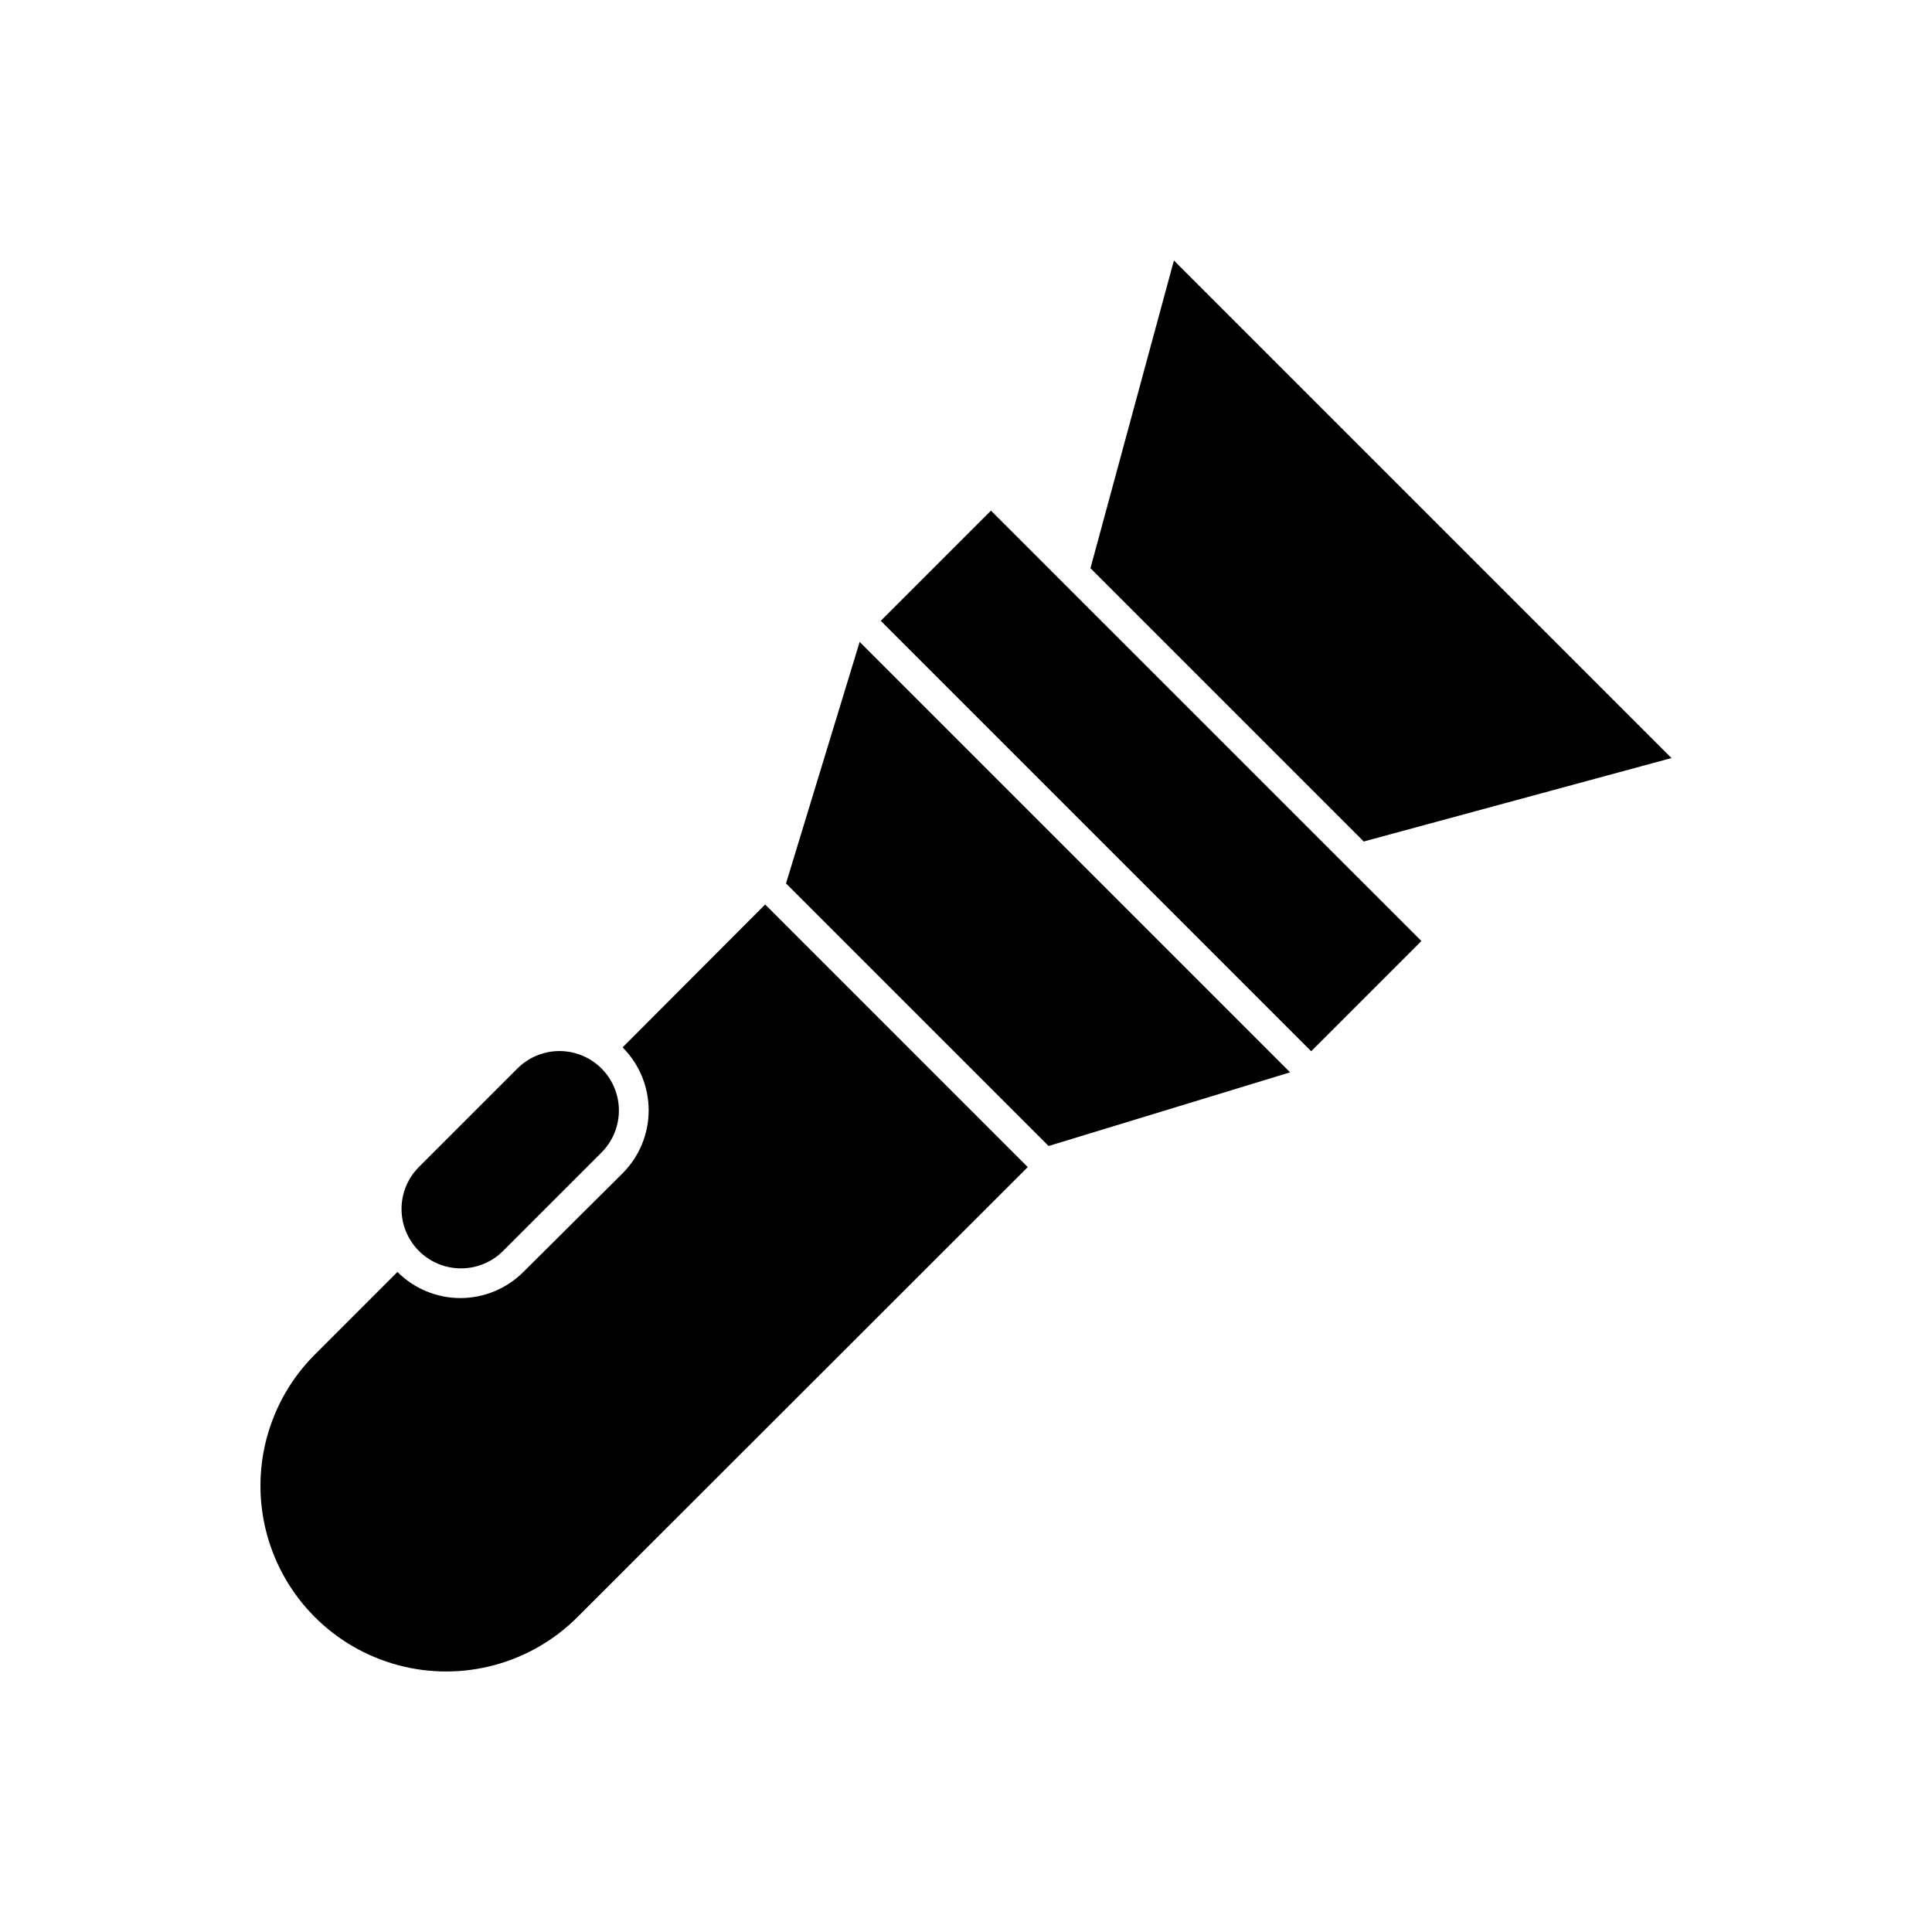
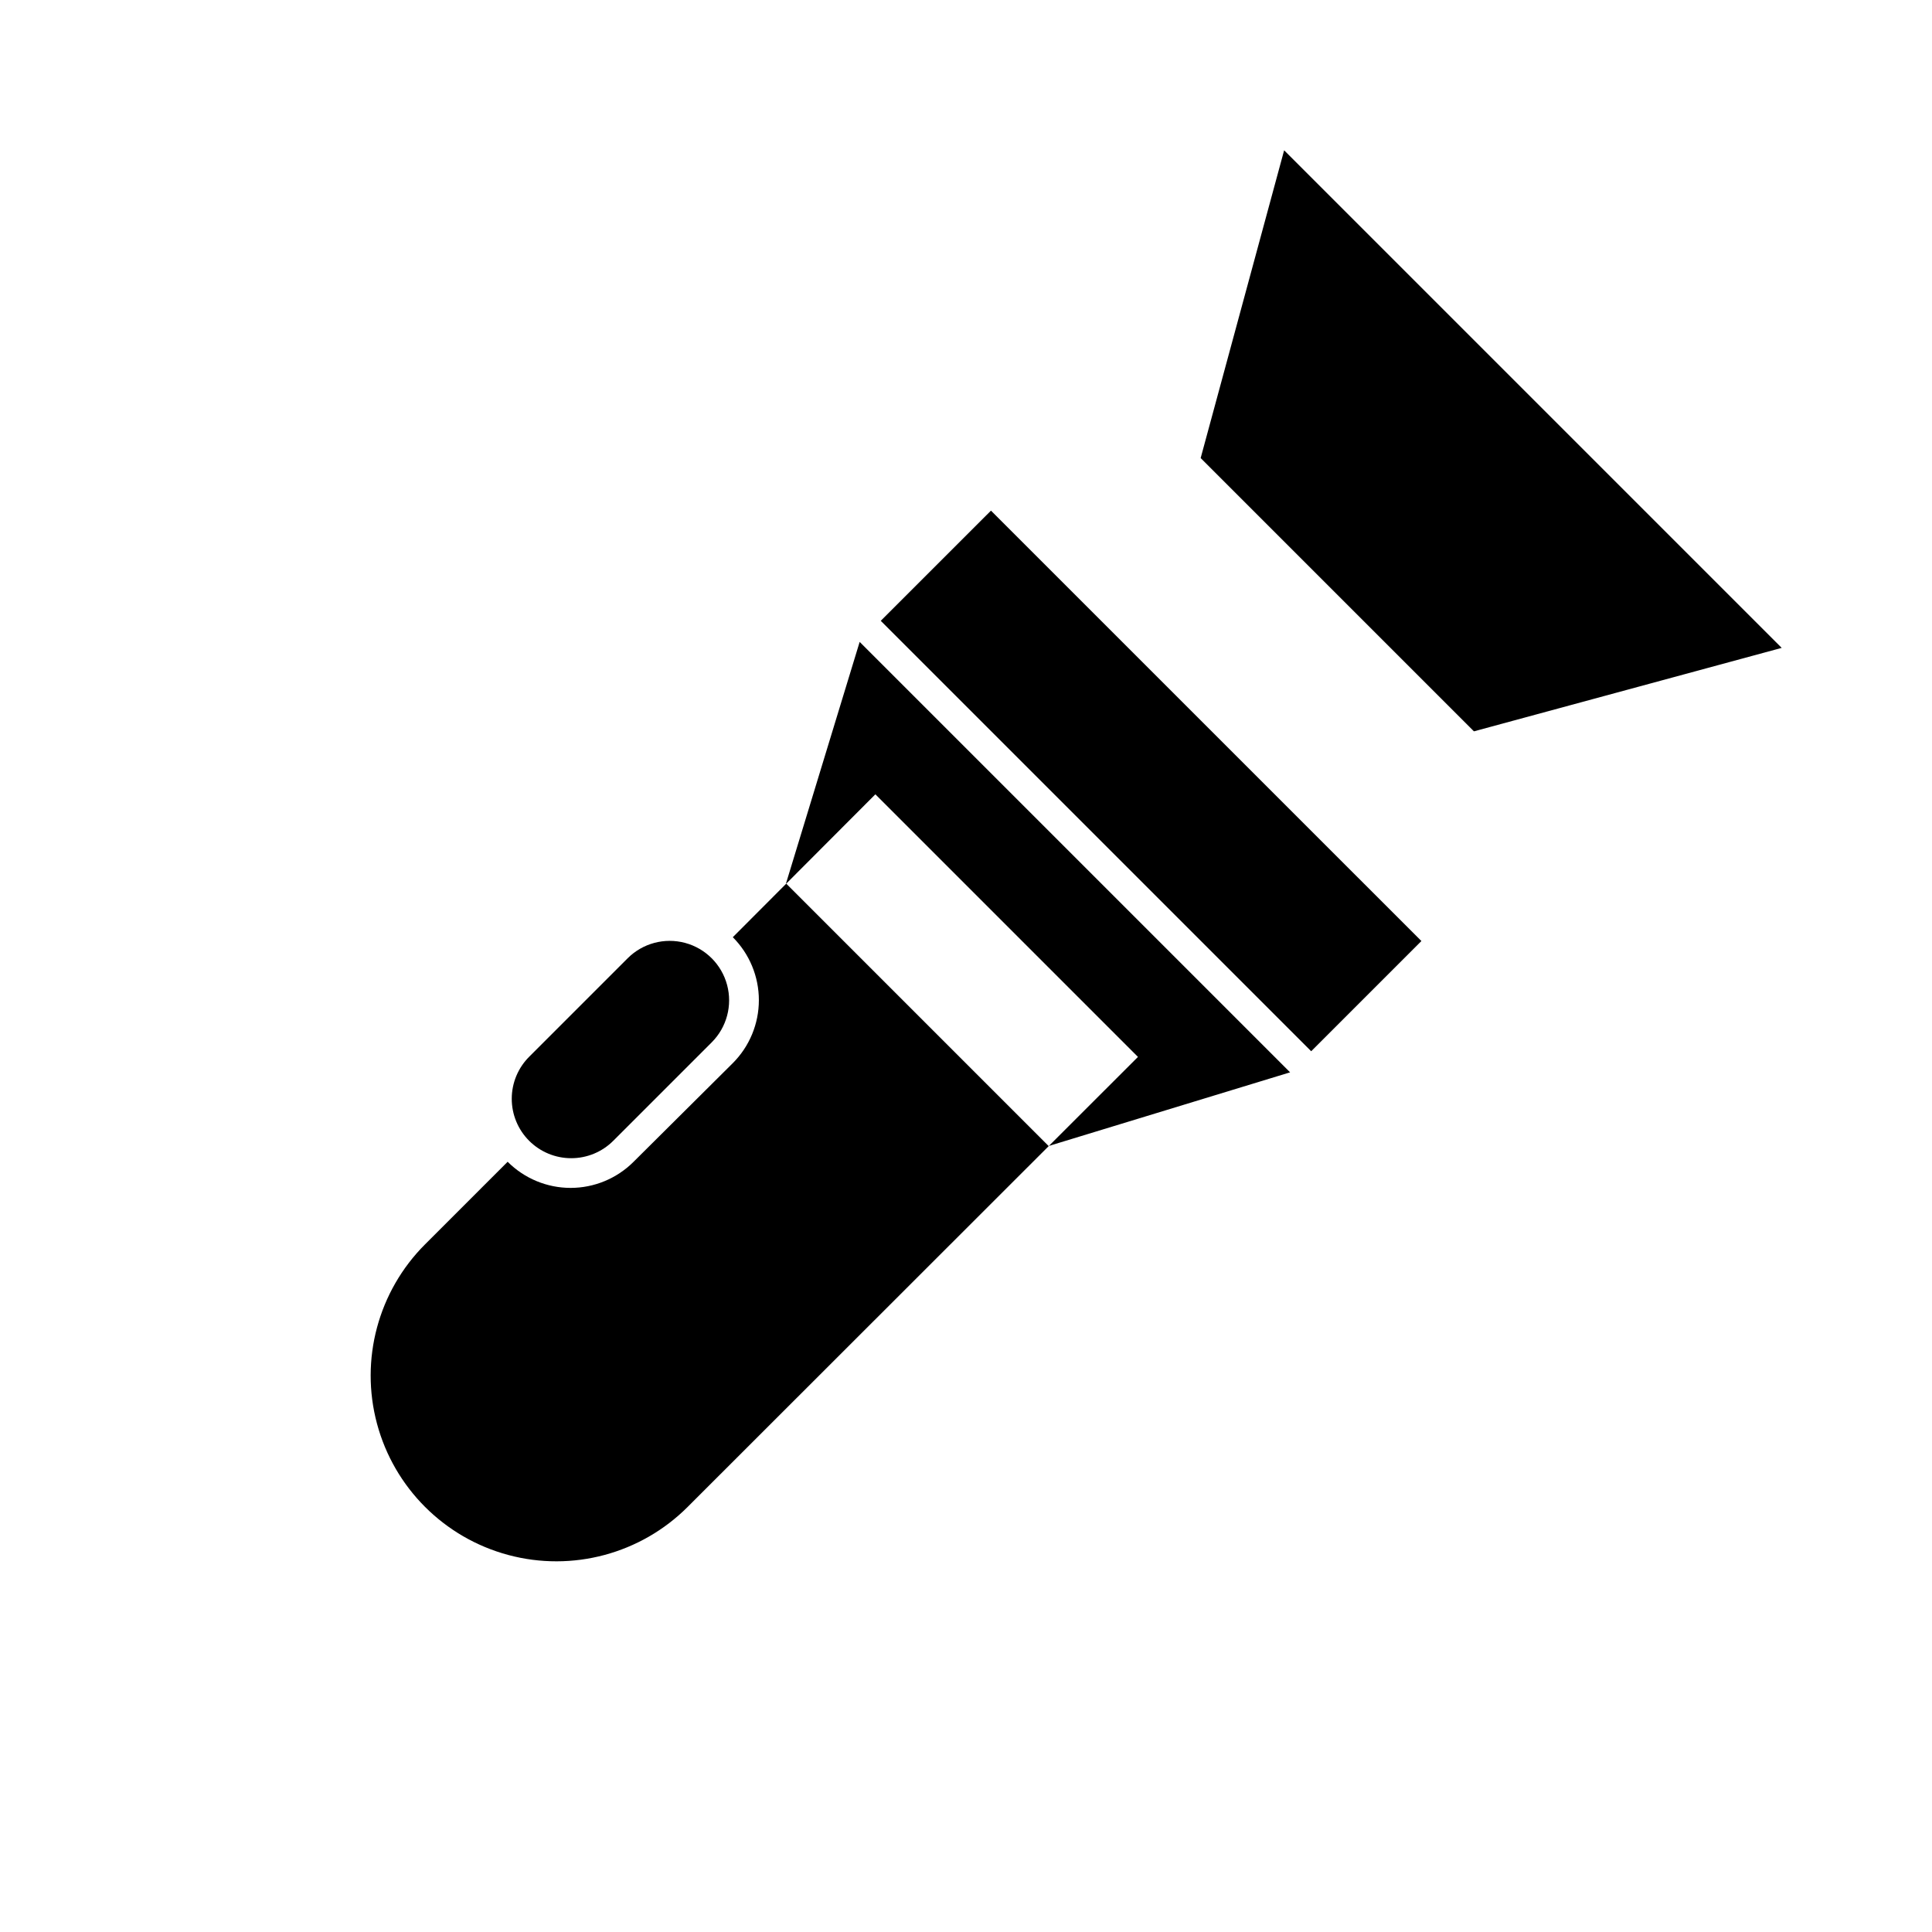
<svg xmlns="http://www.w3.org/2000/svg" fill="#000000" width="800px" height="800px" version="1.1" viewBox="144 144 512 512">
-   <path d="m371.82 314.11 114.07 114.07-64 19.523-69.59-69.59zm5.59-5.59 114.07 114.07 29.207-29.207-114.07-114.06zm209.55 36.371-131.86-131.86-22.121 81.555 72.422 72.422zm-320.79 135.24c4.195 0.004 8.219-1.668 11.176-4.644l26.059-26.059c3.977-3.977 5.531-9.777 4.074-15.215s-5.703-9.684-11.137-11.141c-5.438-1.453-11.238 0.098-15.215 4.078l-26.059 26.059c-2.969 2.945-4.644 6.953-4.656 11.137-0.012 4.188 1.645 8.203 4.602 11.164s6.969 4.625 11.156 4.621zm42.824-58.566-0.004-0.004c4.426 4.43 6.91 10.434 6.91 16.691 0 6.258-2.484 12.258-6.91 16.688l-26.289 26.137c-4.426 4.43-10.43 6.922-16.691 6.926-6.262-0.004-12.262-2.496-16.688-6.926l-21.883 21.883c-12.434 12.43-17.289 30.551-12.738 47.531 4.551 16.98 17.816 30.242 34.797 34.793 16.98 4.551 35.098-0.305 47.527-12.734l119.34-119.26-69.59-69.59z" />
+   <path d="m371.82 314.11 114.07 114.07-64 19.523-69.59-69.59zm5.59-5.59 114.07 114.07 29.207-29.207-114.07-114.06m209.55 36.371-131.86-131.86-22.121 81.555 72.422 72.422zm-320.79 135.24c4.195 0.004 8.219-1.668 11.176-4.644l26.059-26.059c3.977-3.977 5.531-9.777 4.074-15.215s-5.703-9.684-11.137-11.141c-5.438-1.453-11.238 0.098-15.215 4.078l-26.059 26.059c-2.969 2.945-4.644 6.953-4.656 11.137-0.012 4.188 1.645 8.203 4.602 11.164s6.969 4.625 11.156 4.621zm42.824-58.566-0.004-0.004c4.426 4.43 6.91 10.434 6.91 16.691 0 6.258-2.484 12.258-6.91 16.688l-26.289 26.137c-4.426 4.43-10.43 6.922-16.691 6.926-6.262-0.004-12.262-2.496-16.688-6.926l-21.883 21.883c-12.434 12.43-17.289 30.551-12.738 47.531 4.551 16.98 17.816 30.242 34.797 34.793 16.98 4.551 35.098-0.305 47.527-12.734l119.34-119.26-69.59-69.59z" />
</svg>